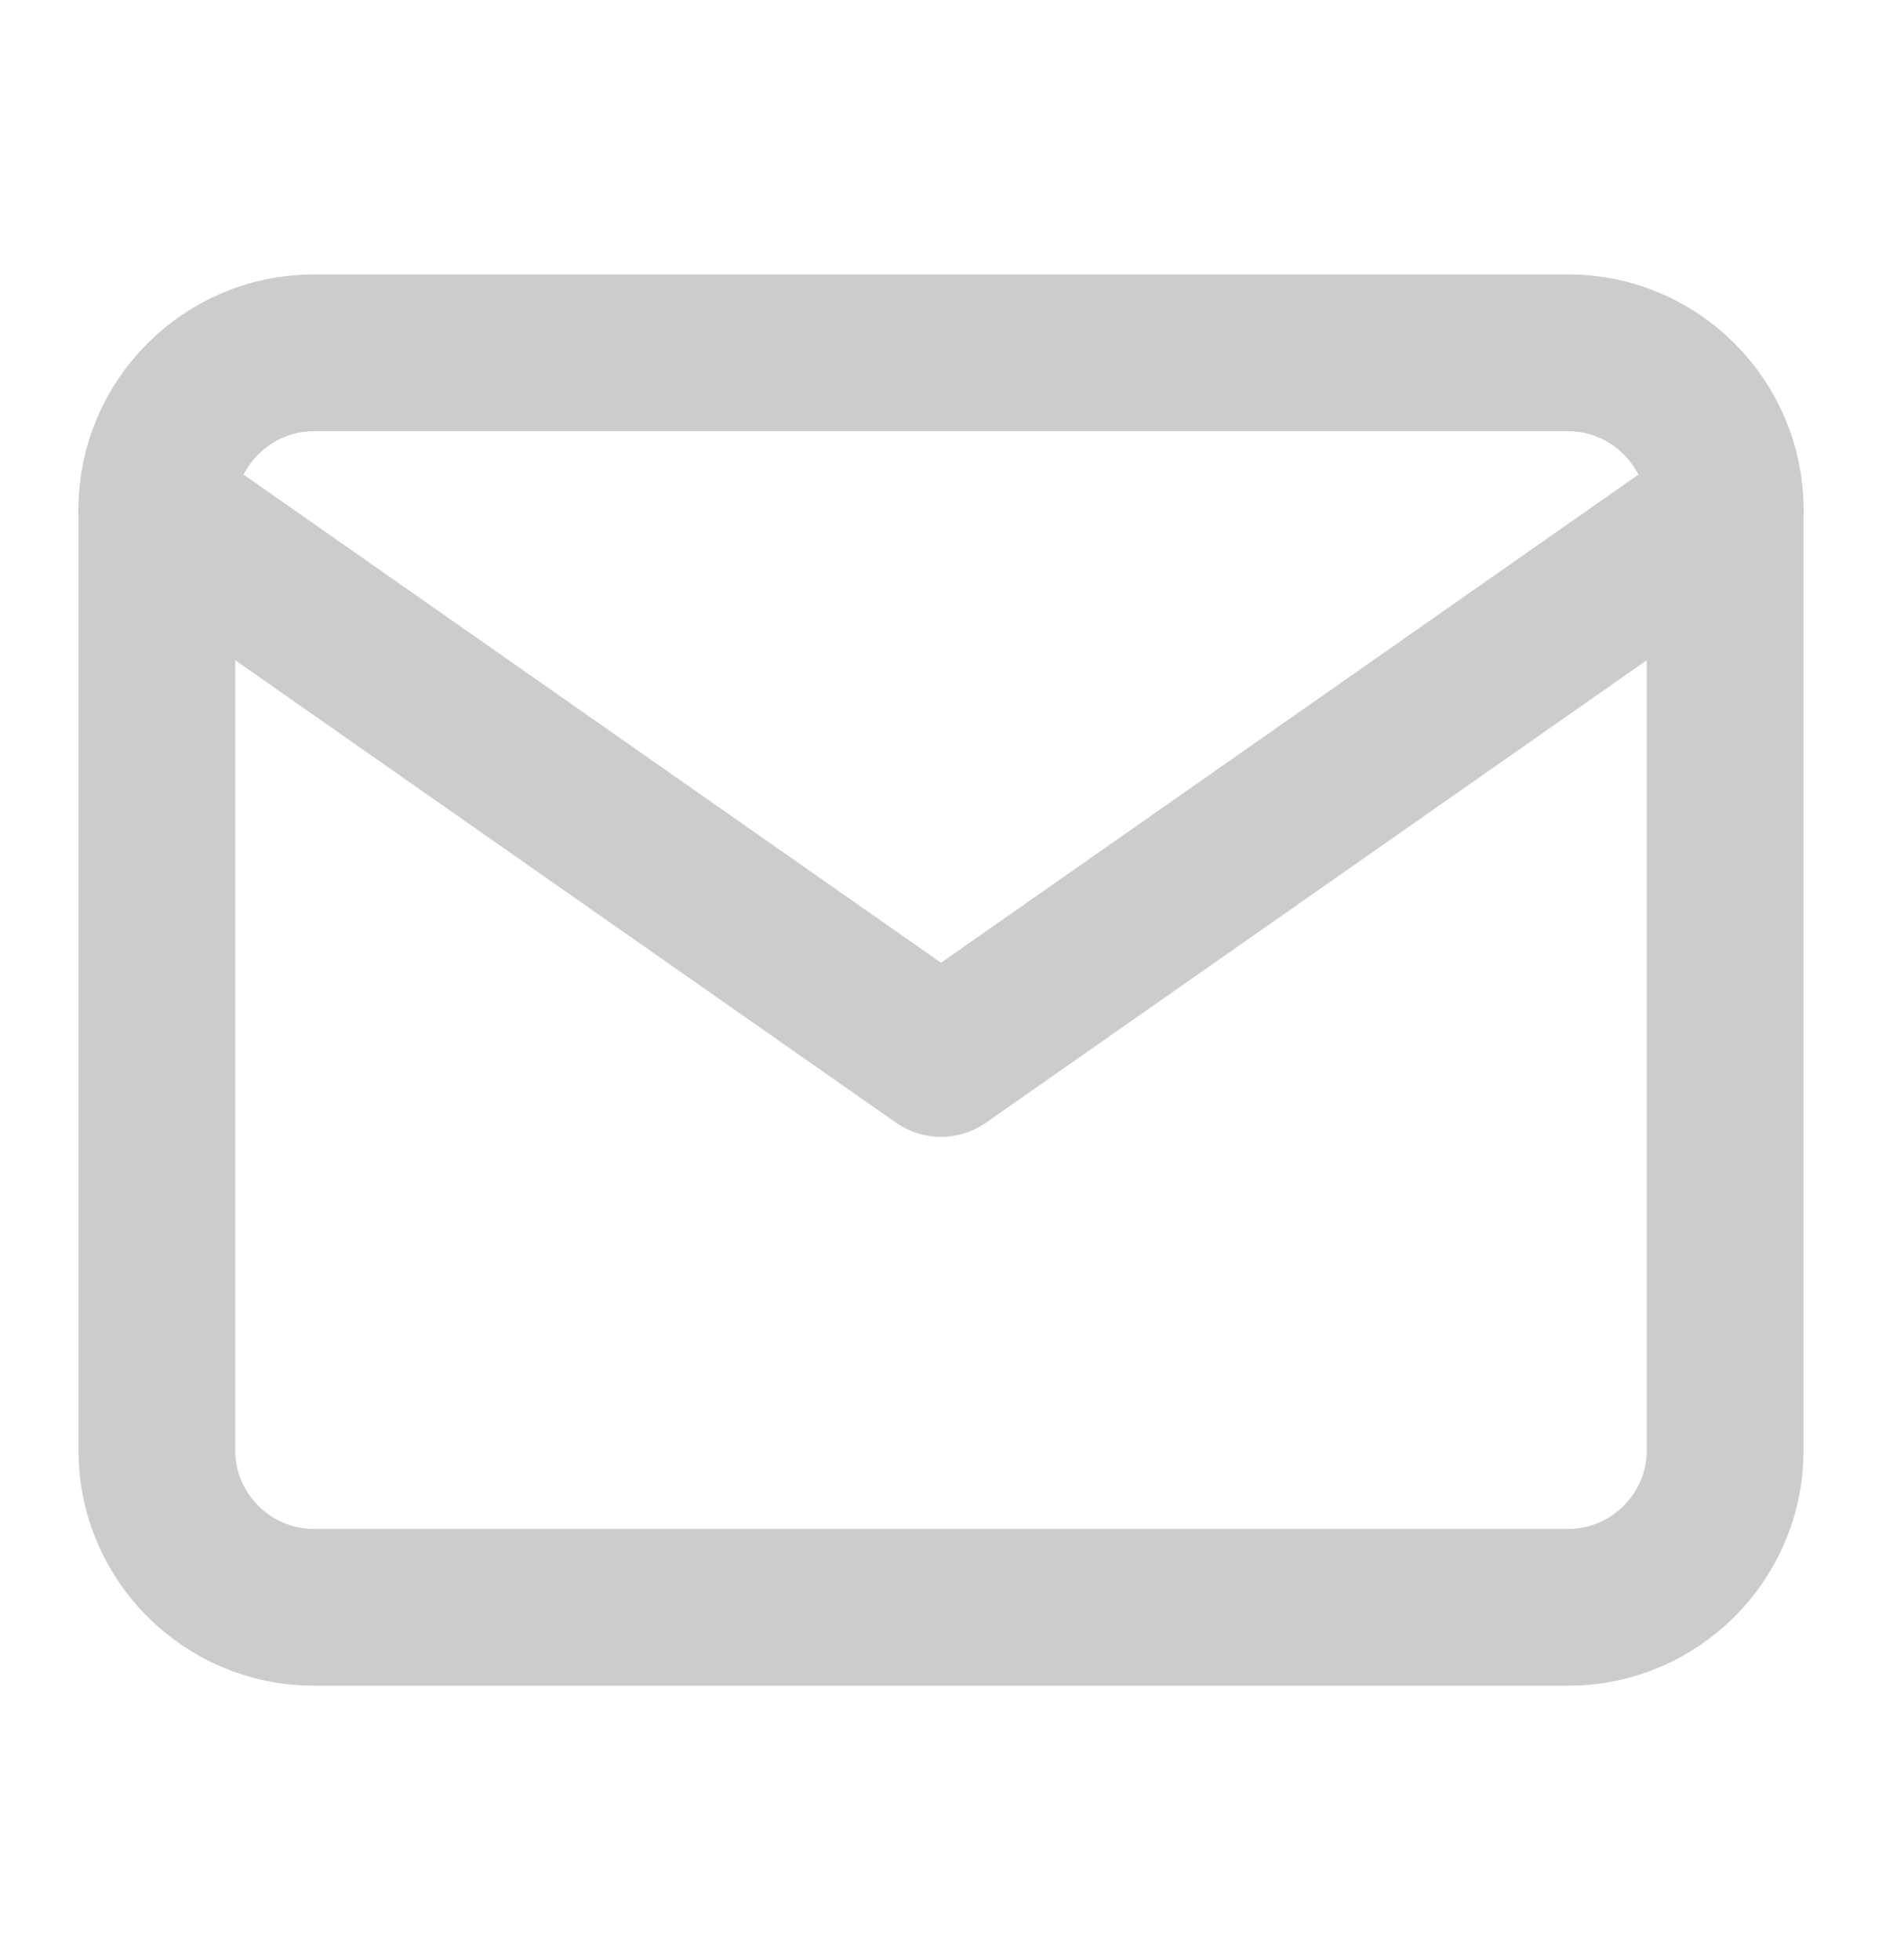
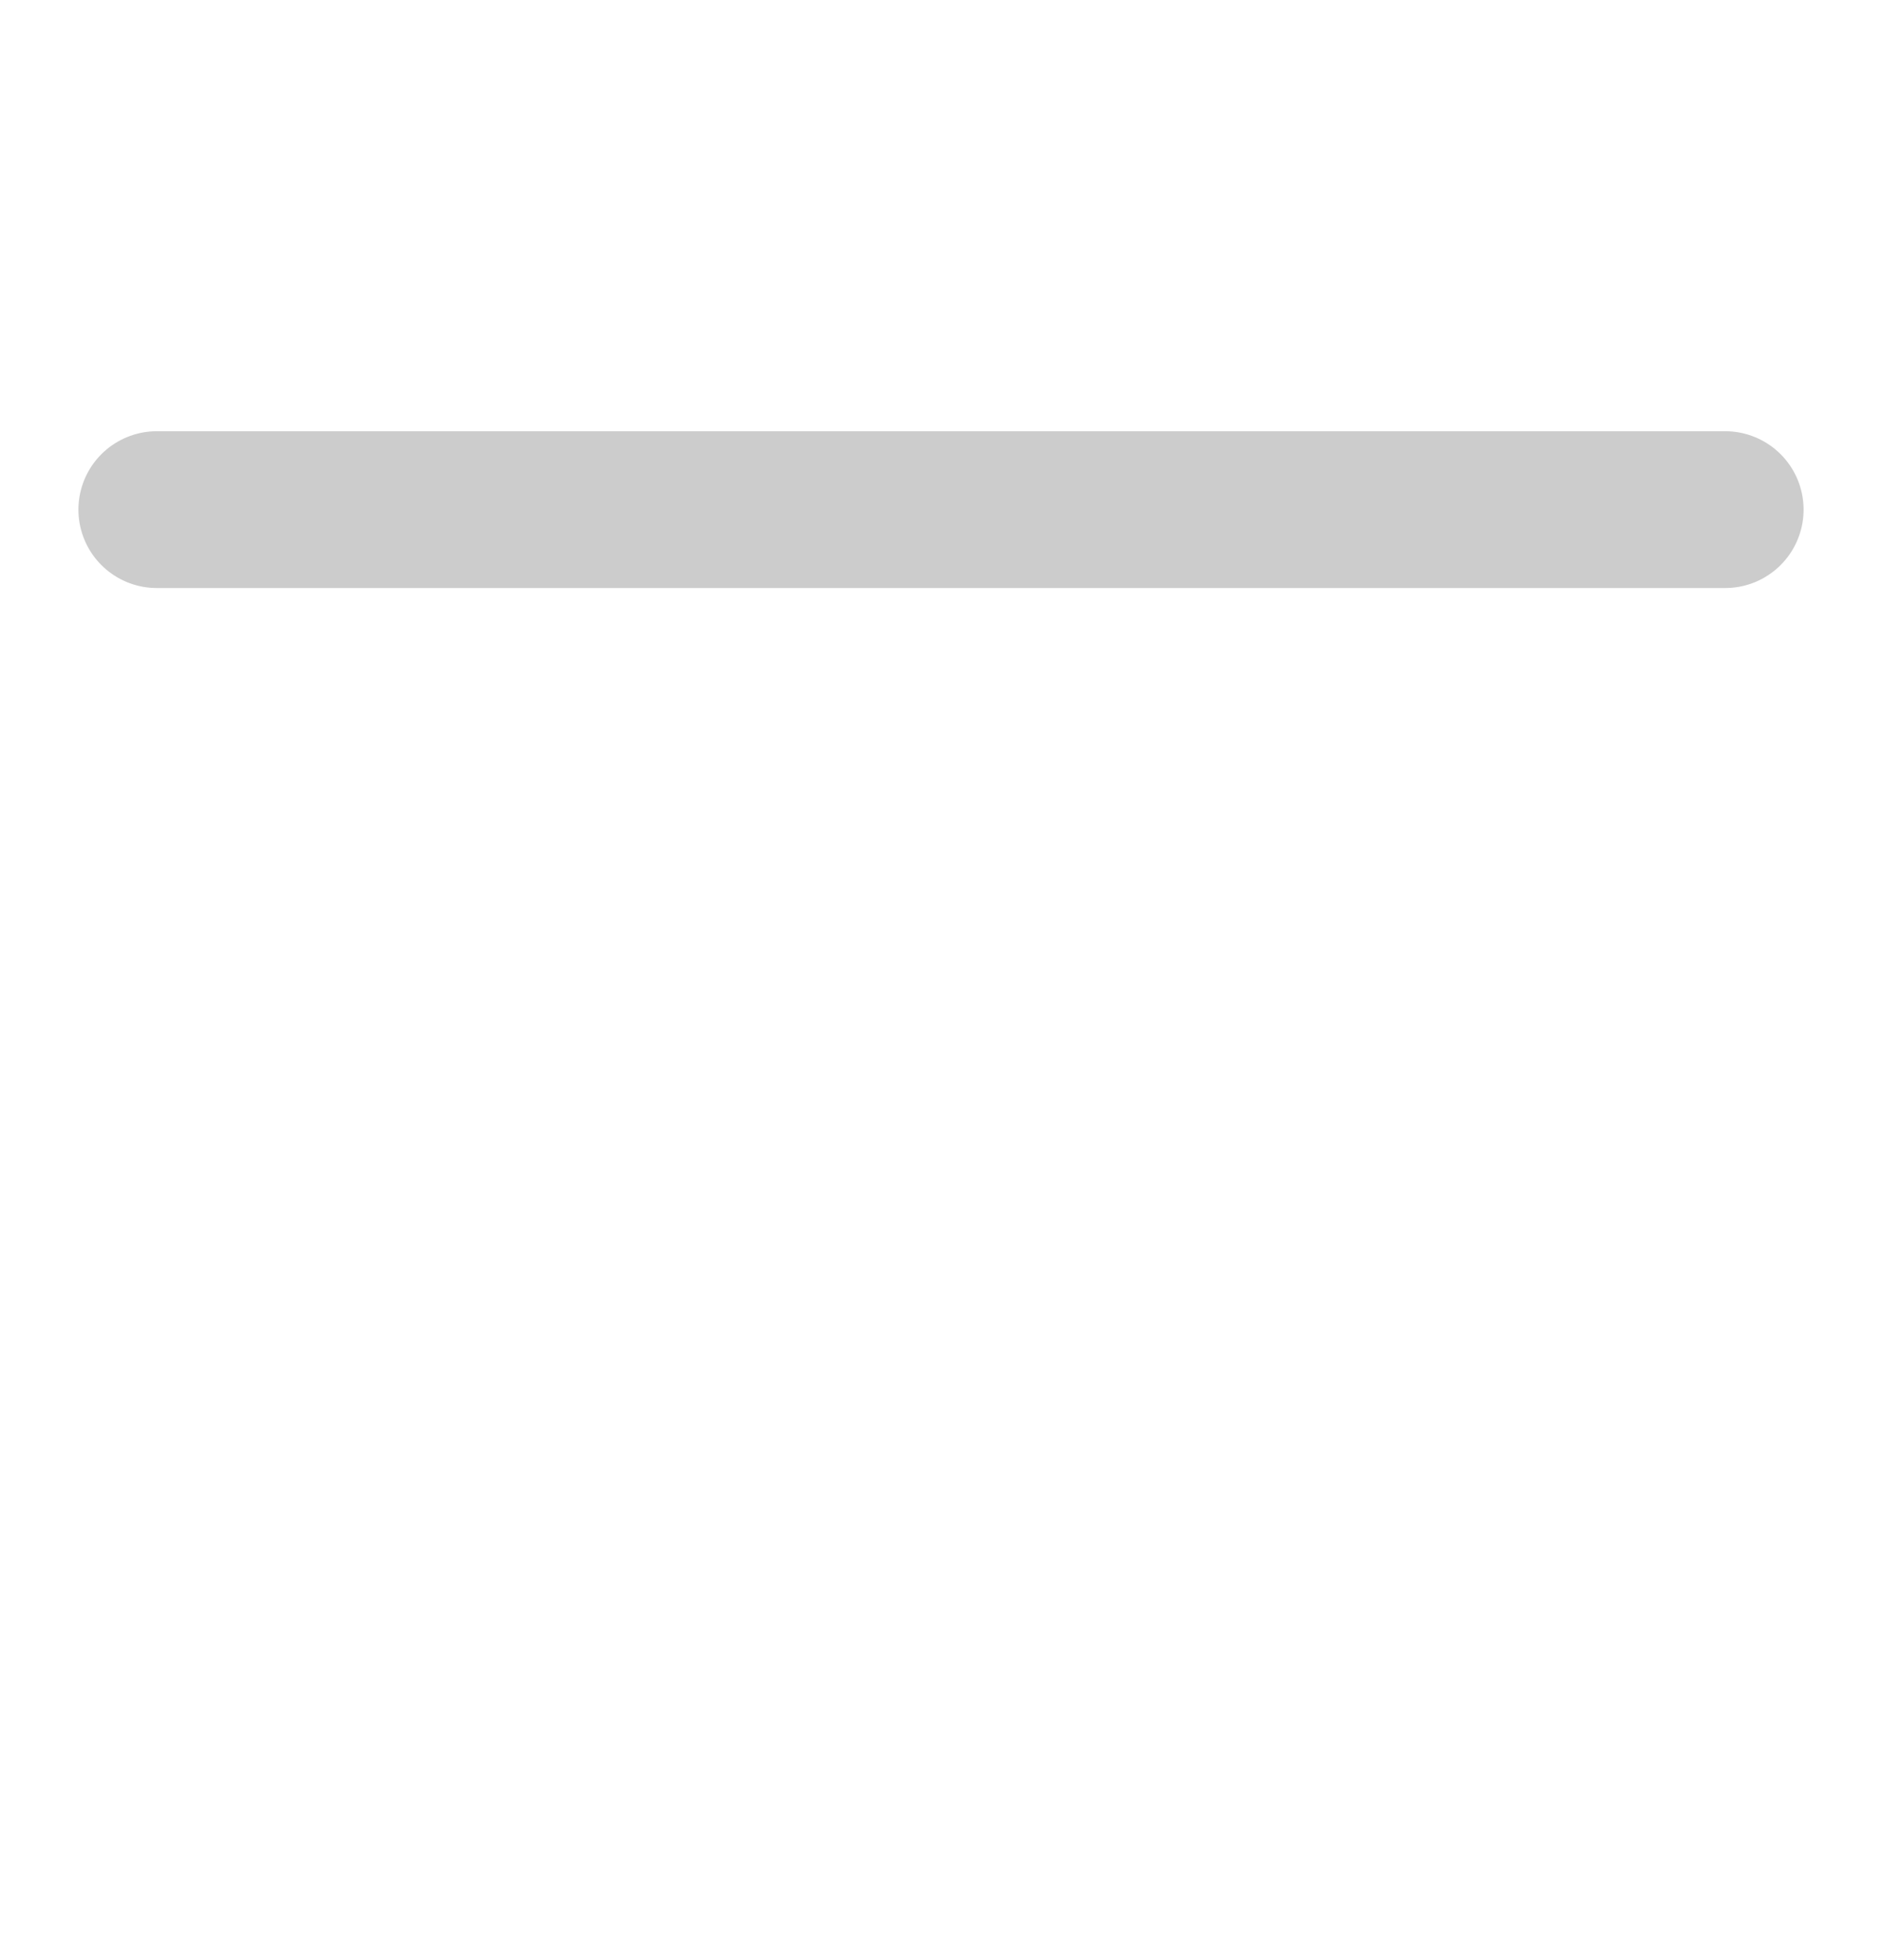
<svg xmlns="http://www.w3.org/2000/svg" width="24" height="25" viewBox="0 0 24 25" fill="none">
-   <path d="M4 4.5H20C21.1 4.5 22 5.4 22 6.5V18.5C22 19.6 21.1 20.5 20 20.5H4C2.9 20.5 2 19.6 2 18.5V6.5C2 5.4 2.9 4.5 4 4.5Z" stroke="#cccccc" stroke-width="2" stroke-linecap="round" stroke-linejoin="round" />
-   <path d="M22 6.5L12 13.5L2 6.5" stroke="#cccccc" stroke-width="2" stroke-linecap="round" stroke-linejoin="round" />
+   <path d="M22 6.5L2 6.5" stroke="#cccccc" stroke-width="2" stroke-linecap="round" stroke-linejoin="round" />
</svg>